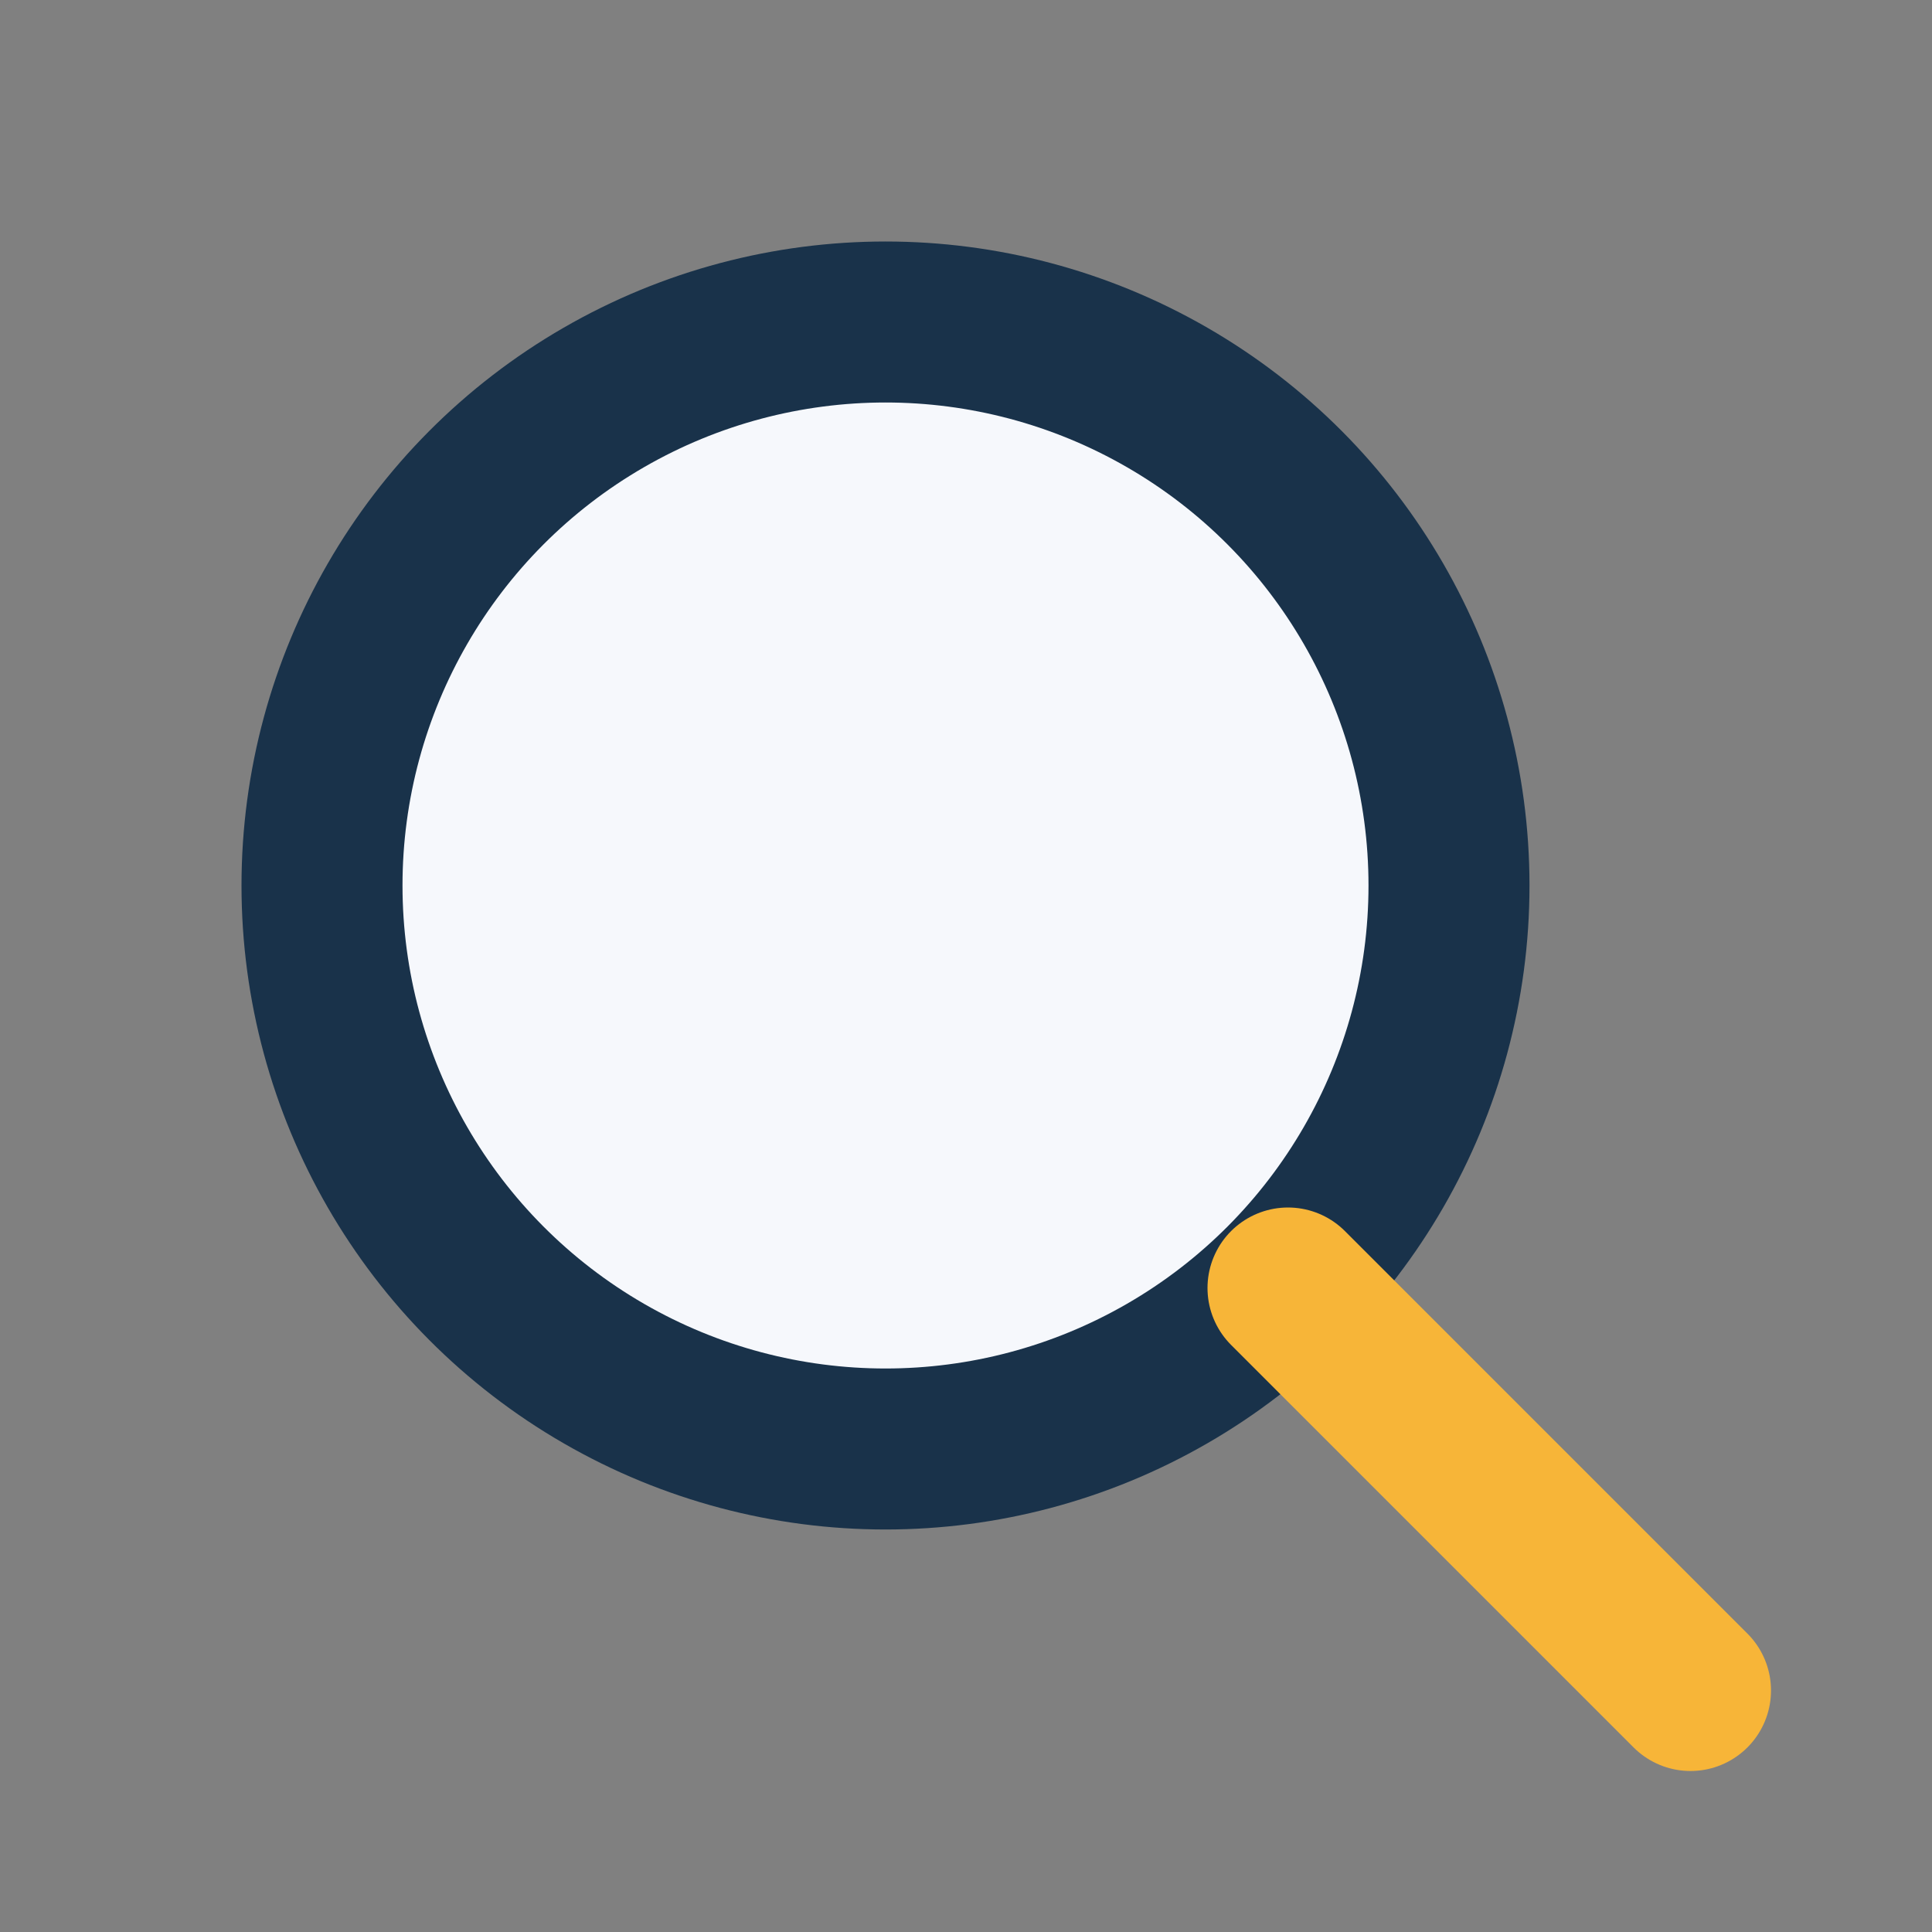
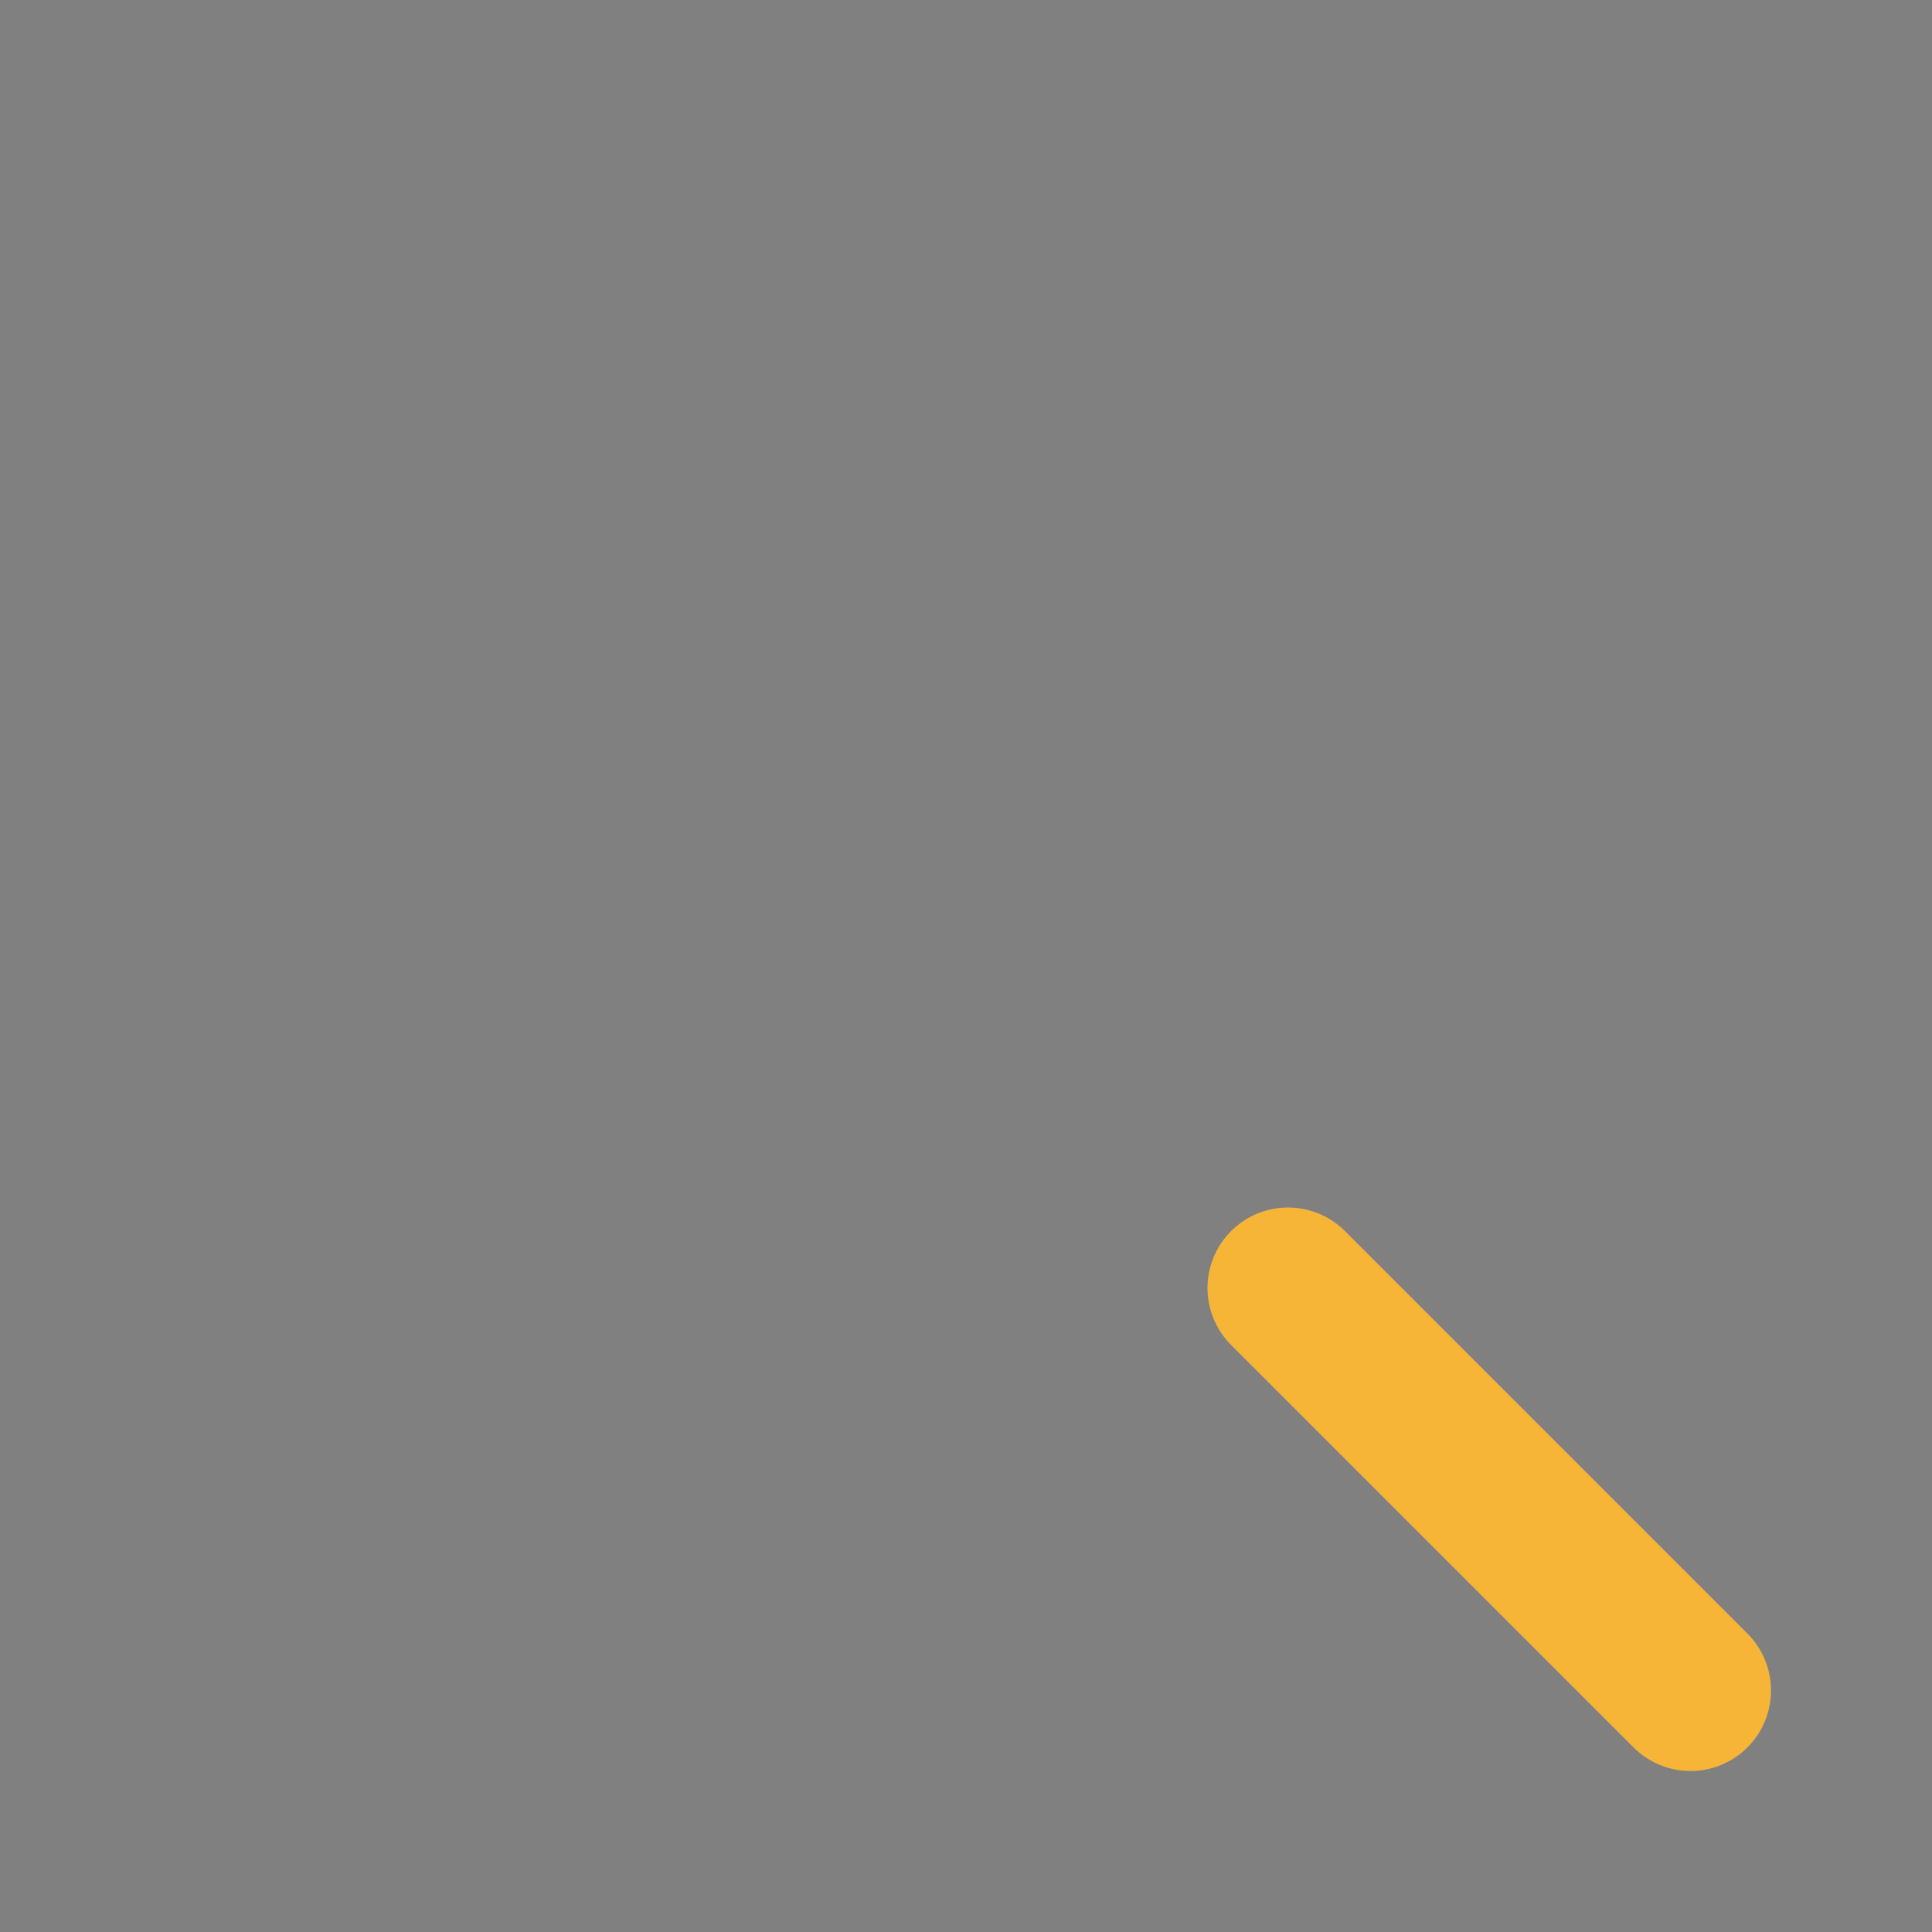
<svg xmlns="http://www.w3.org/2000/svg" width="24" height="24" viewBox="0 0 24 24">
  <rect x="0" y="0" width="24" height="24" fill="#808080" stroke="none" />
-   <circle cx="11" cy="11" r="7" stroke="#19324A" stroke-width="2" fill="#F6F8FC" />
  <path d="M16 16l5 5" stroke="#F7B538" stroke-width="2" stroke-linecap="round" />
</svg>